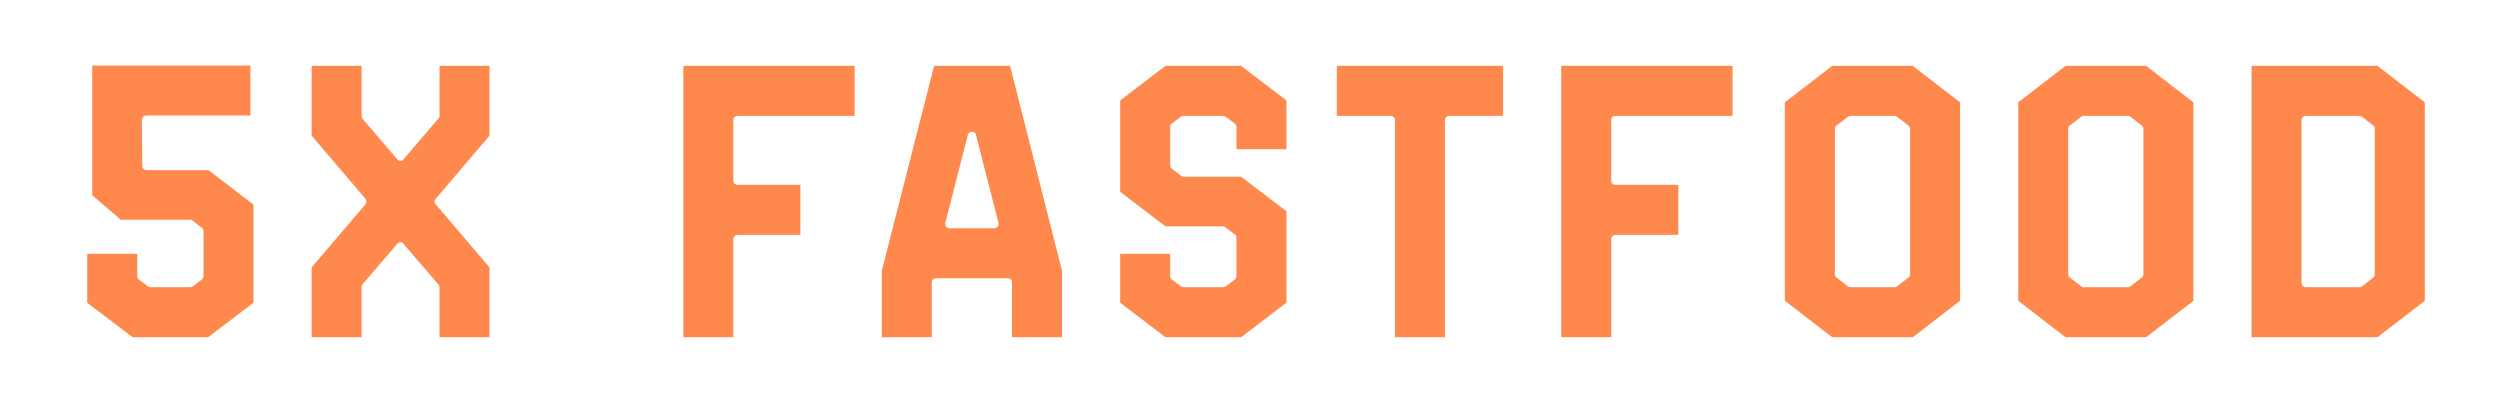
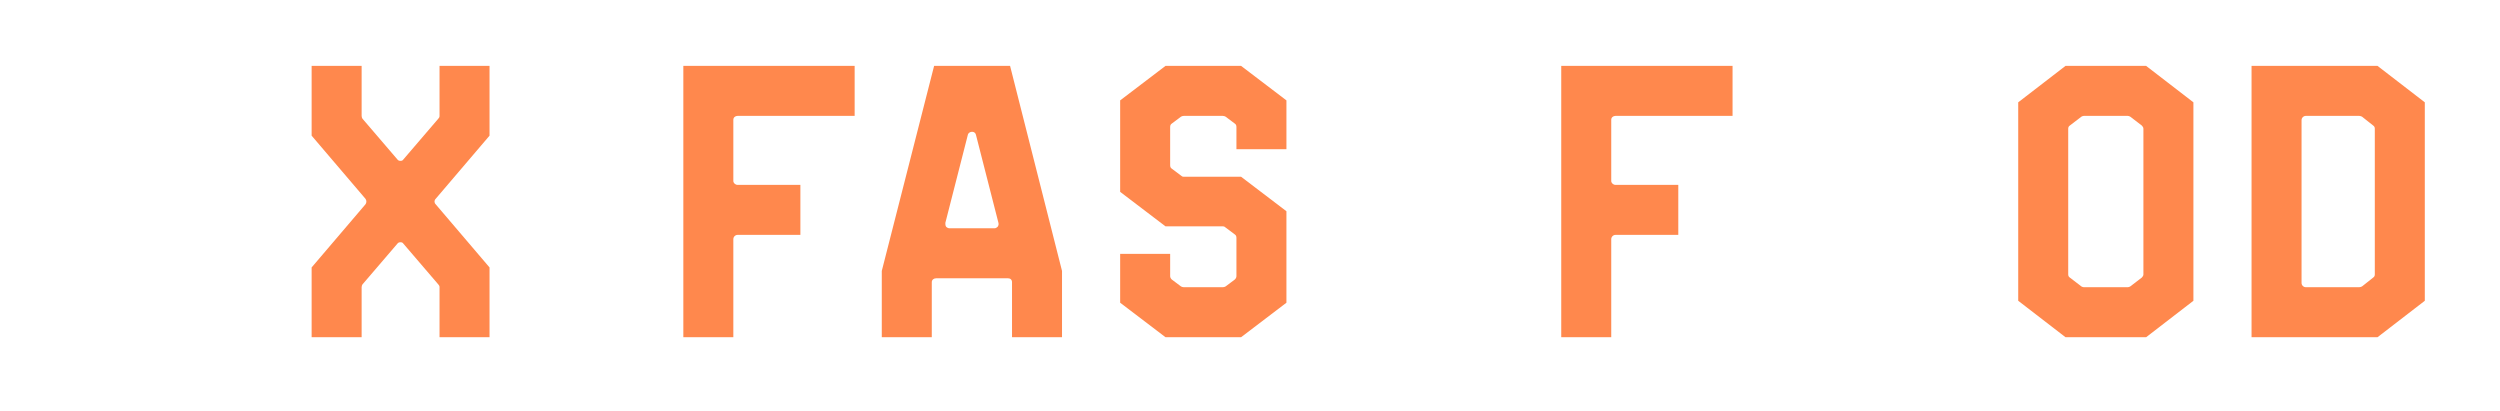
<svg xmlns="http://www.w3.org/2000/svg" version="1.1" id="Laag_1" x="0px" y="0px" viewBox="0 0 645 106" style="enable-background:new 0 0 645 106;" xml:space="preserve">
  <style type="text/css">
	.st0{fill:#FF884D;}
	.st1{fill:none;stroke:#FF884D;stroke-width:0.5;stroke-miterlimit:10;}
</style>
  <g>
-     <path class="st0" d="M37.7,29.8c-0.3,0-0.5,0.1-0.7,0.3c-0.2,0.2-0.4,0.5-0.4,0.8l0.1,11.9c0,0.6,0.5,1.1,1,1.1h16.1l11.6,8.9v25.3   L53.7,87H34.2l-11.7-8.9V65.5h12.9v5.7c0,0.3,0.1,0.6,0.4,0.9l2.4,1.8c0.2,0.1,0.4,0.2,0.7,0.2H49c0.3,0,0.5-0.1,0.7-0.2l2.4-1.8   c0.3-0.3,0.4-0.6,0.4-0.9V59.6c0-0.3-0.1-0.6-0.4-0.8L49.8,57c-0.2-0.2-0.4-0.3-0.7-0.3H31.2l-7.4-6.3V16.9h40.8v12.9H37.7z" />
    <path class="st0" d="M93.3,29.9c0,0.3,0.1,0.5,0.2,0.7l9,10.5c0.2,0.3,0.5,0.4,0.8,0.4c0.4,0,0.6-0.1,0.8-0.4l9-10.5   c0.2-0.2,0.3-0.4,0.3-0.7V17h12.9v18l-13.9,16.3c-0.4,0.4-0.4,1,0,1.4L126.3,69v18h-12.9V74.1c0-0.3-0.1-0.5-0.3-0.7l-9-10.5   c-0.2-0.3-0.4-0.4-0.8-0.4c-0.3,0-0.6,0.1-0.8,0.4l-9,10.5c-0.1,0.2-0.2,0.4-0.2,0.7V87H80.4V69l13.9-16.3c0.3-0.4,0.3-1,0-1.4   L80.4,35V17h12.9V29.9z" />
    <path class="st0" d="M190.3,29.9c-0.6,0-1.1,0.4-1.1,1v15.8c0,0.5,0.5,1,1.1,1h16.2v12.9h-16.2c-0.6,0-1.1,0.5-1.1,1.1V87h-12.9V17   h44.2v12.9H190.3z" />
    <path class="st0" d="M261.1,72.8c0-0.6-0.4-1-1-1h-18.6c-0.6,0-1.1,0.4-1.1,1V87h-12.9V69.9L241,17h19.6L274,69.9V87h-12.9V72.8z    M250.8,34c-0.5,0-1,0.3-1.1,0.8l-5.8,22.7c0,0.4,0,0.7,0.2,1c0.2,0.2,0.5,0.4,0.9,0.4h11.6c0.3,0,0.6-0.2,0.8-0.4   c0.2-0.3,0.3-0.6,0.2-1l-5.8-22.7C251.7,34.3,251.3,34,250.8,34z" />
    <path class="st0" d="M301.9,71.2c0,0.3,0.1,0.6,0.4,0.9l2.4,1.8c0.2,0.1,0.4,0.2,0.7,0.2h10.1c0.3,0,0.5-0.1,0.7-0.2l2.4-1.8   c0.3-0.3,0.4-0.6,0.4-0.9v-9.8c0-0.4-0.1-0.7-0.4-0.9l-2.4-1.8c-0.2-0.2-0.4-0.3-0.7-0.3h-14.8L289,49.5V25.9l11.7-8.9h19.5   l11.7,8.9v12.6H319v-5.7c0-0.4-0.1-0.7-0.4-0.9l-2.4-1.8c-0.2-0.1-0.4-0.2-0.7-0.2h-10.1c-0.3,0-0.5,0.1-0.7,0.2l-2.4,1.8   c-0.3,0.2-0.4,0.5-0.4,0.9v9.8c0,0.4,0.1,0.7,0.4,0.9l2.4,1.8c0.2,0.2,0.4,0.3,0.7,0.3h14.8l11.7,8.9v23.6L320.2,87h-19.5L289,78.1   V65.5h12.9V71.2z" />
-     <path class="st0" d="M359.9,31c0-0.6-0.5-1.1-1.1-1.1h-13.9V17h42.9v12.9h-13.9c-0.6,0-1.1,0.5-1.1,1.1v56h-12.9V31z" />
    <path class="st0" d="M416.8,29.9c-0.6,0-1.1,0.4-1.1,1v15.8c0,0.5,0.5,1,1.1,1H433v12.9h-16.2c-0.6,0-1.1,0.5-1.1,1.1V87h-12.9V17   H447v12.9H416.8z" />
-     <path class="st0" d="M460.5,77.6V26.4l12.2-9.4h20.8l12.2,9.4v51.2L493.5,87h-20.8L460.5,77.6z M473.8,71.6l3,2.3   c0.2,0.1,0.4,0.2,0.6,0.2h11.4c0.2,0,0.4-0.1,0.6-0.2l3-2.3c0.2-0.2,0.4-0.5,0.4-0.8V33.2c0-0.3-0.2-0.6-0.4-0.8l-3-2.3   c-0.2-0.1-0.4-0.2-0.6-0.2h-11.4c-0.2,0-0.4,0.1-0.6,0.2l-3,2.3c-0.3,0.2-0.4,0.5-0.4,0.8v37.6C473.4,71.1,473.5,71.4,473.8,71.6z" />
    <path class="st0" d="M520.7,77.6V26.4l12.2-9.4h20.8l12.2,9.4v51.2L553.7,87h-20.8L520.7,77.6z M534,71.6l3,2.3   c0.2,0.1,0.4,0.2,0.6,0.2H549c0.2,0,0.4-0.1,0.6-0.2l3-2.3c0.2-0.2,0.4-0.5,0.4-0.8V33.2c0-0.3-0.2-0.6-0.4-0.8l-3-2.3   c-0.2-0.1-0.4-0.2-0.6-0.2h-11.4c-0.2,0-0.4,0.1-0.6,0.2l-3,2.3c-0.3,0.2-0.4,0.5-0.4,0.8v37.6C533.6,71.1,533.7,71.4,534,71.6z" />
    <path class="st0" d="M613.4,17l12.2,9.4v51.2L613.4,87h-32.5V17H613.4z M608.7,29.9h-13.8c-0.6,0-1.1,0.5-1.1,1.1v42   c0,0.6,0.5,1.1,1.1,1.1h13.8c0.2,0,0.5-0.1,0.7-0.2l2.9-2.3c0.3-0.2,0.4-0.5,0.4-0.8V33.2c0-0.3-0.1-0.6-0.4-0.8l-2.9-2.3   C609.2,30,608.9,29.9,608.7,29.9z" />
  </g>
</svg>